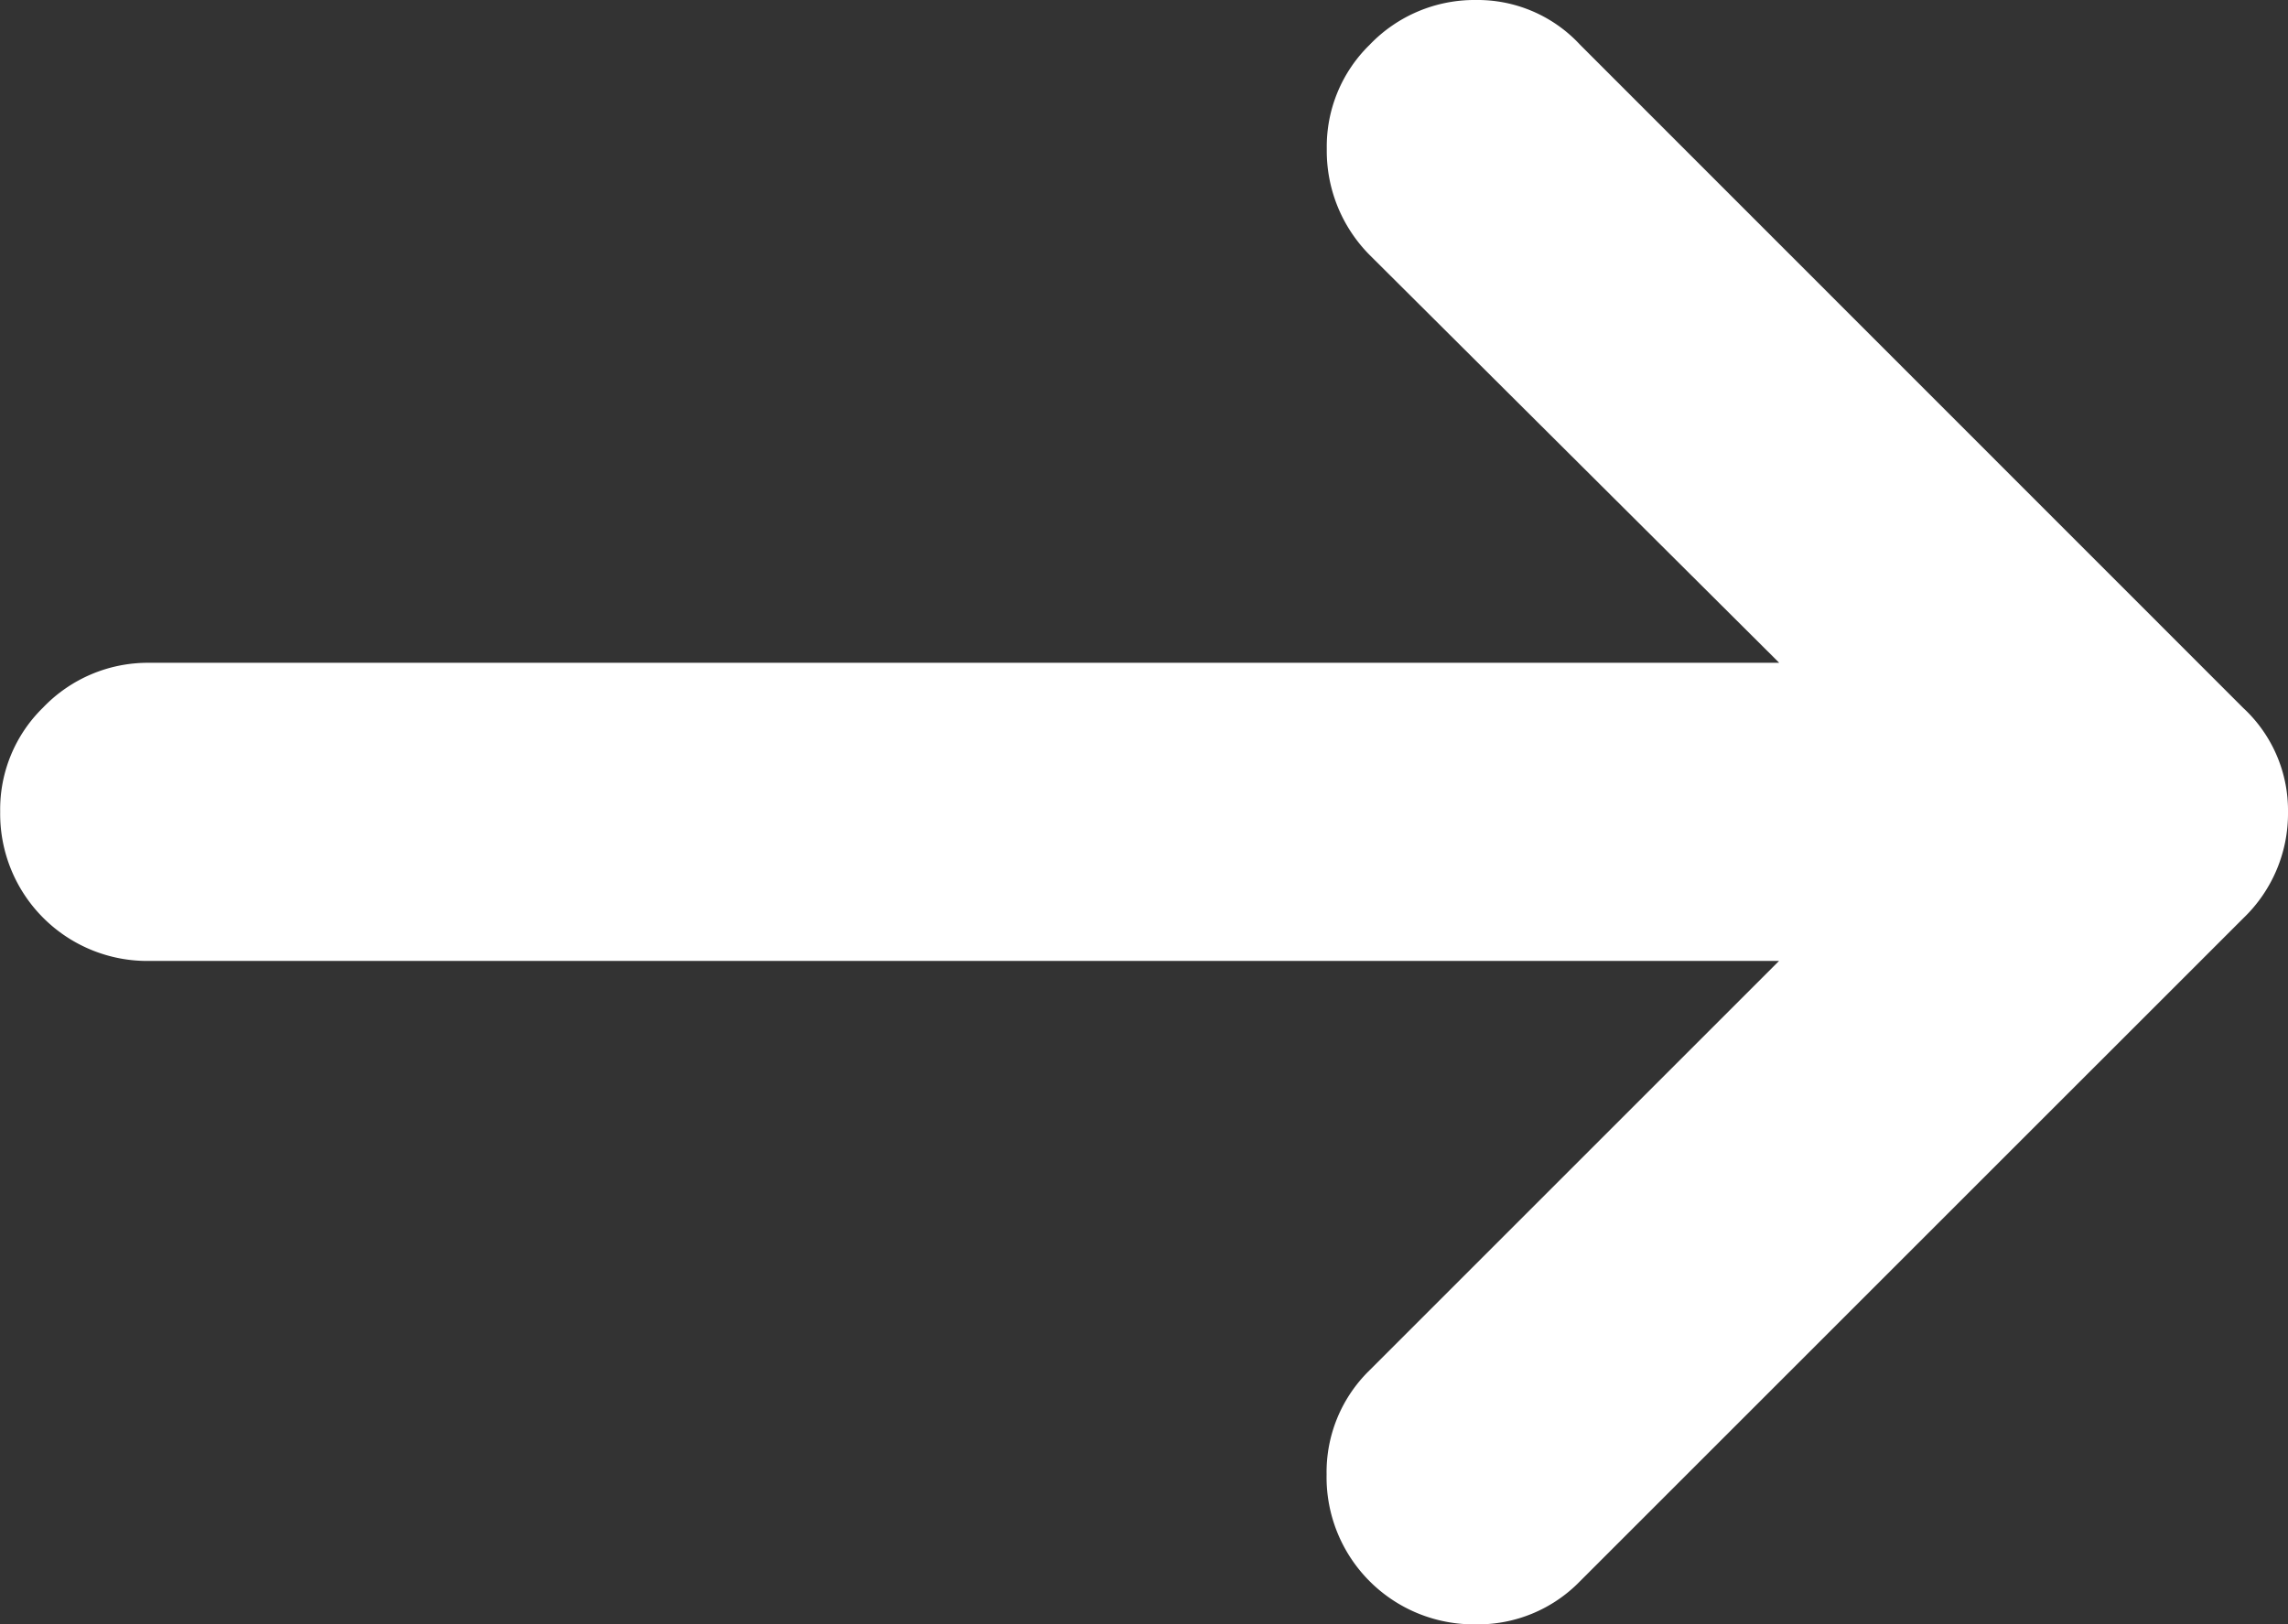
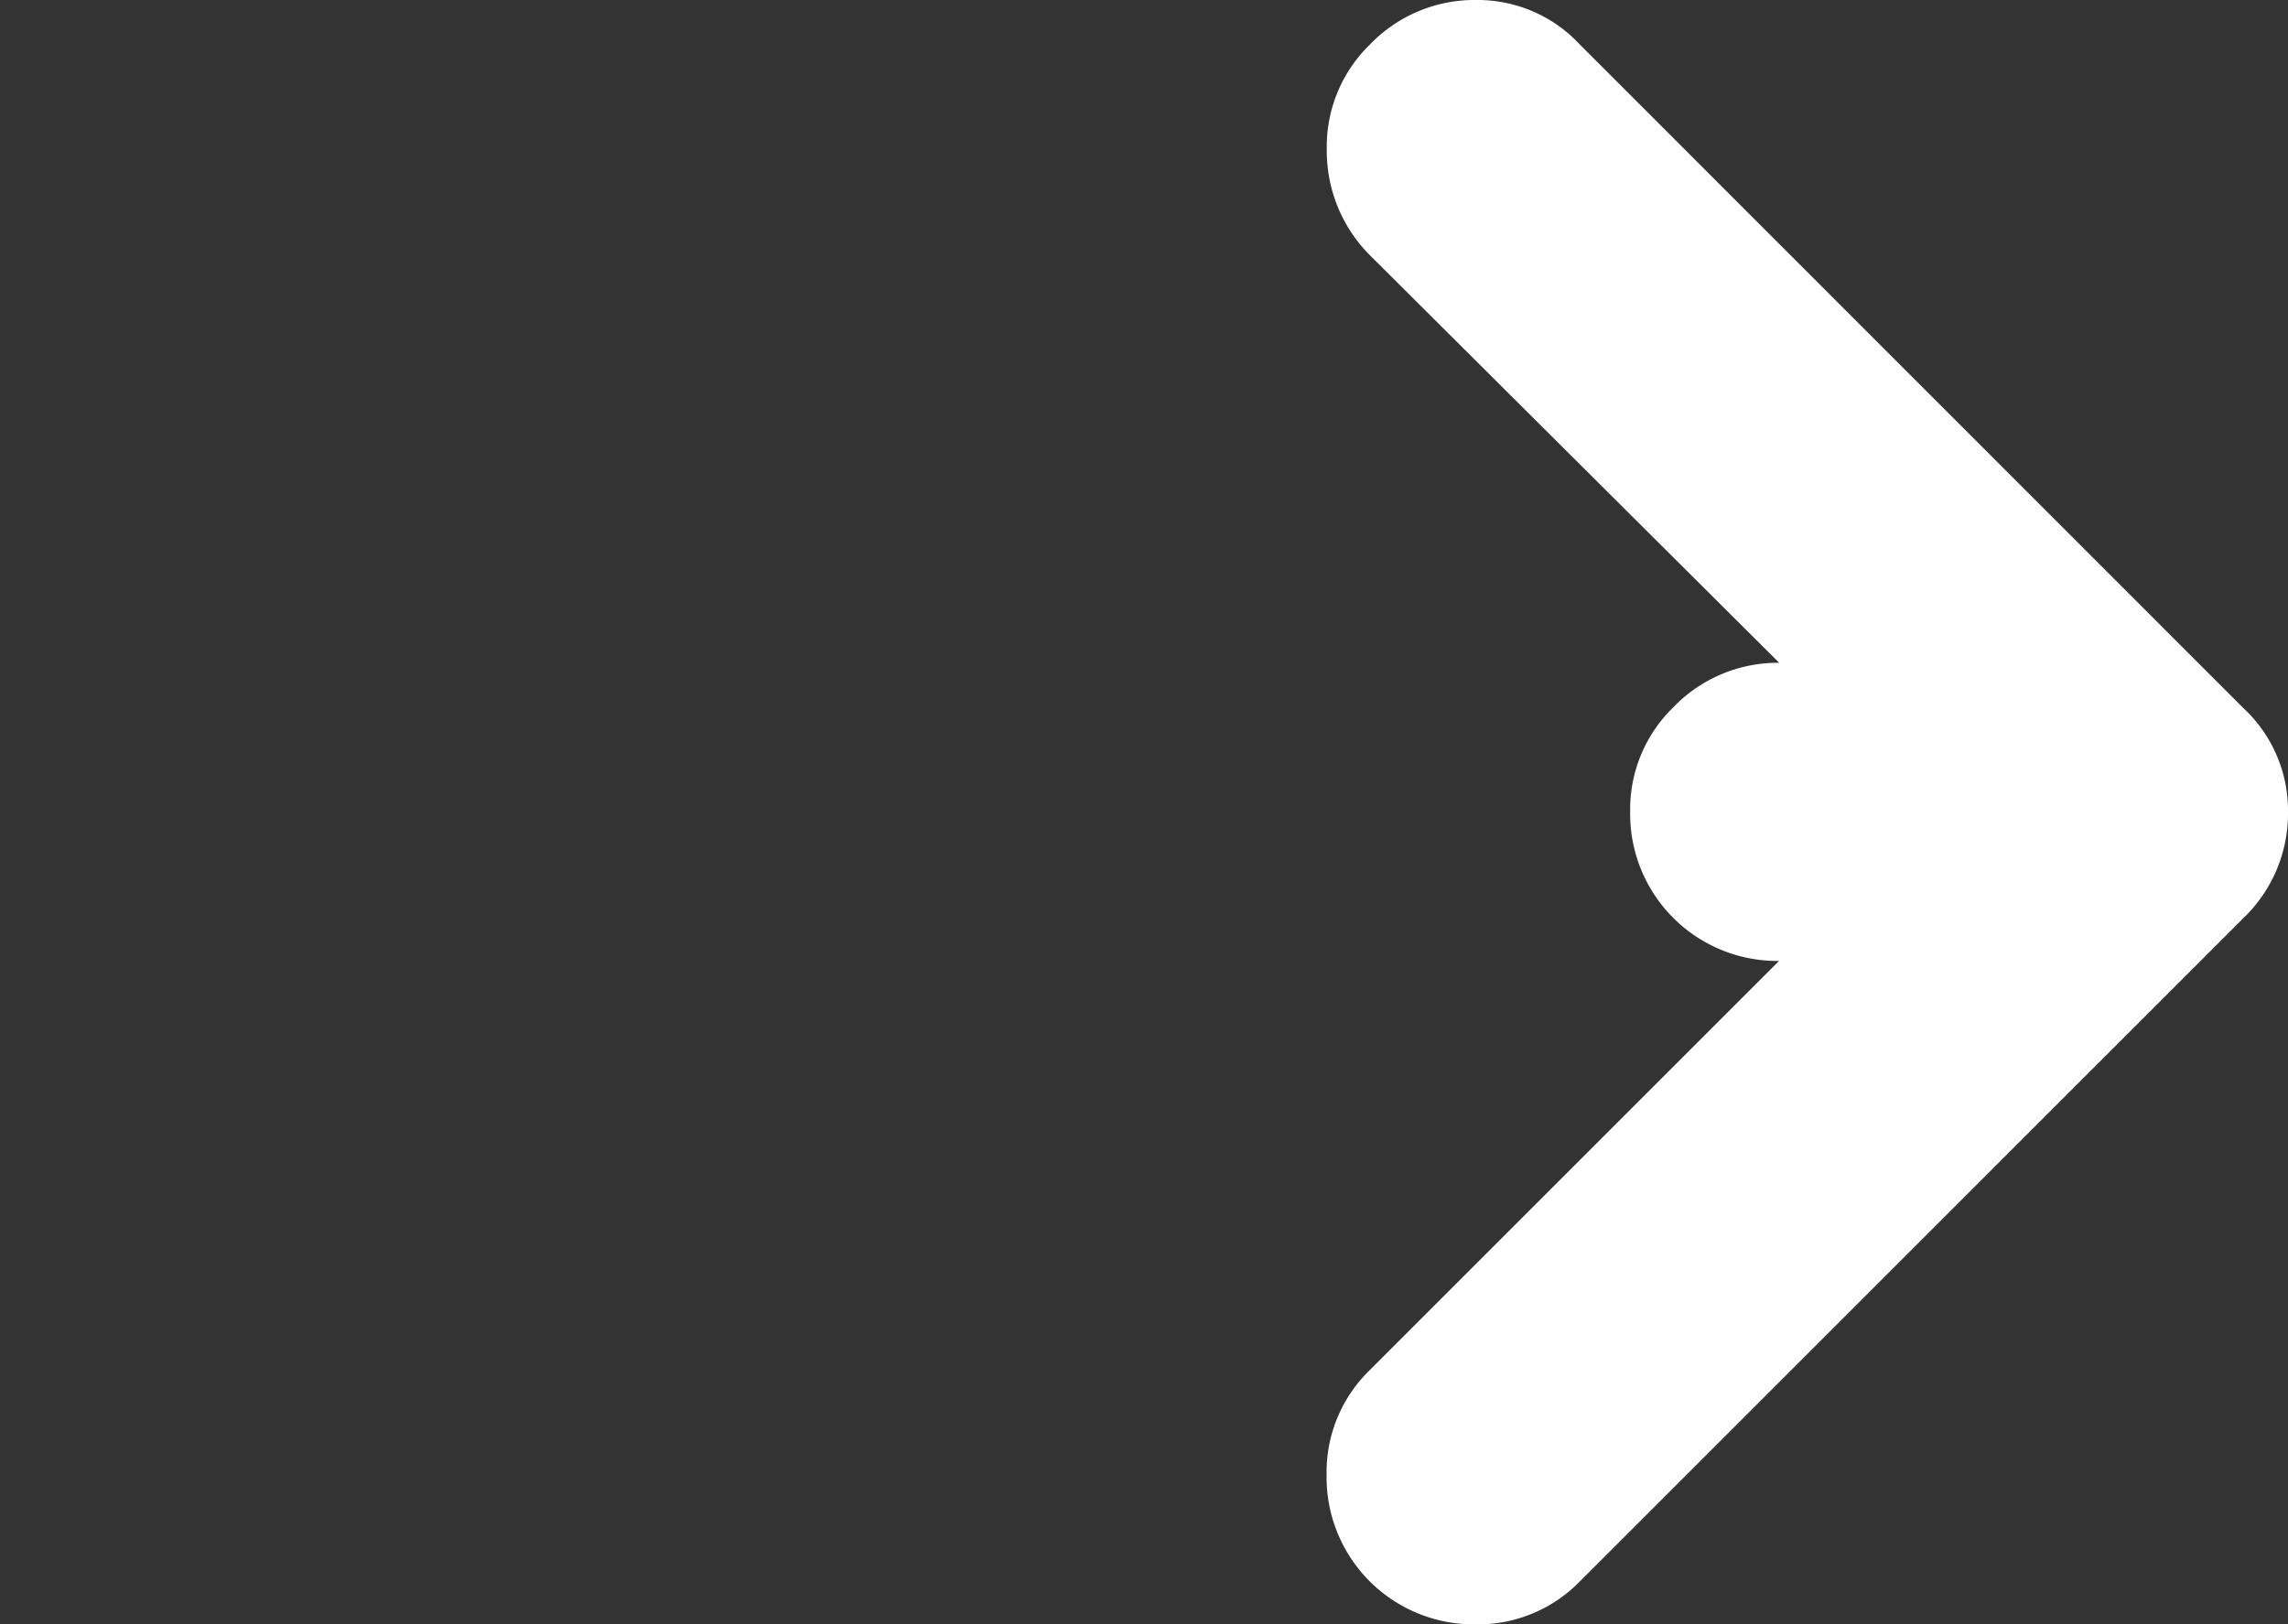
<svg xmlns="http://www.w3.org/2000/svg" width="37.316" height="26.5" viewBox="0 0 37.316 26.5">
  <rect x="0" y="0" width="37.316" height="26.5" fill="#333333" stroke="none" />
  <g id="noun_Arrow_2491879" transform="translate(-15.5 -25.5)">
    <g id="Group_1824" data-name="Group 1824" transform="translate(15.5 25.5)">
-       <path id="Path_426" data-name="Path 426" d="M52.086,40.481a2.365,2.365,0,0,0,.73-1.731,2.278,2.278,0,0,0-.73-1.7L41.27,26.23a2.278,2.278,0,0,0-1.7-.73,2.365,2.365,0,0,0-1.731.73,2.32,2.32,0,0,0-.7,1.7,2.411,2.411,0,0,0,.7,1.731l6.679,6.652H17.934a2.365,2.365,0,0,0-1.731.73,2.32,2.32,0,0,0-.7,1.7,2.4,2.4,0,0,0,2.434,2.434H44.515l-6.679,6.679a2.32,2.32,0,0,0-.7,1.7A2.4,2.4,0,0,0,39.566,52a2.32,2.32,0,0,0,1.7-.7Z" transform="translate(-15.5 -25.5)" fill="#ffffff" />
+       <path id="Path_426" data-name="Path 426" d="M52.086,40.481a2.365,2.365,0,0,0,.73-1.731,2.278,2.278,0,0,0-.73-1.7L41.27,26.23a2.278,2.278,0,0,0-1.7-.73,2.365,2.365,0,0,0-1.731.73,2.32,2.32,0,0,0-.7,1.7,2.411,2.411,0,0,0,.7,1.731l6.679,6.652a2.365,2.365,0,0,0-1.731.73,2.32,2.32,0,0,0-.7,1.7,2.4,2.4,0,0,0,2.434,2.434H44.515l-6.679,6.679a2.32,2.32,0,0,0-.7,1.7A2.4,2.4,0,0,0,39.566,52a2.32,2.32,0,0,0,1.7-.7Z" transform="translate(-15.5 -25.5)" fill="#ffffff" />
    </g>
  </g>
</svg>